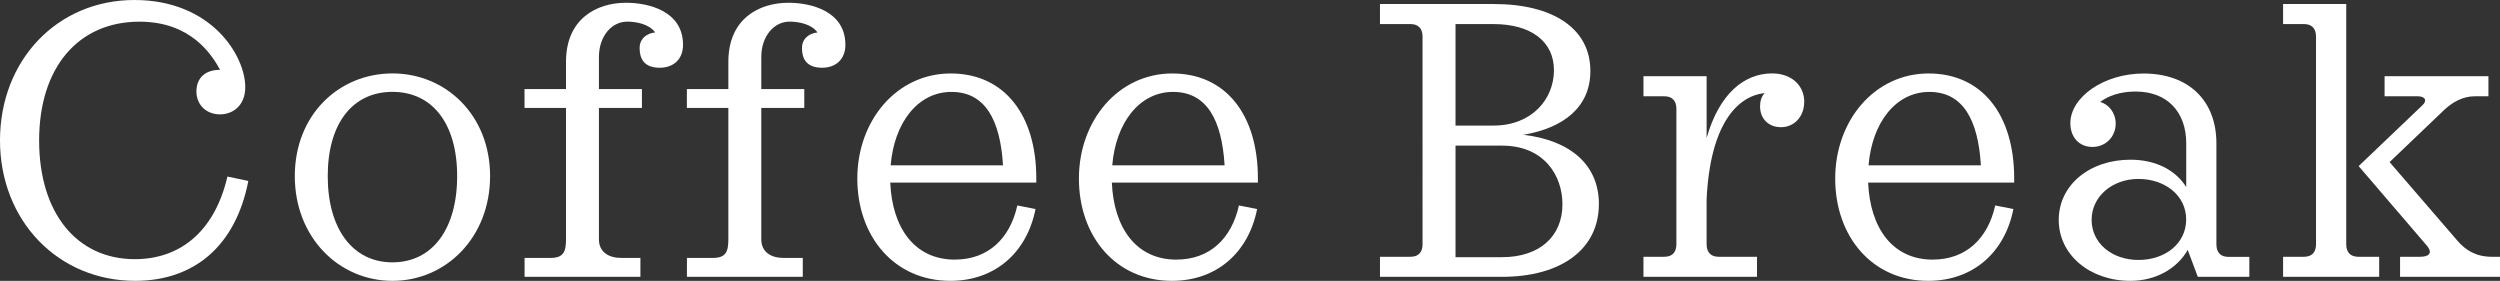
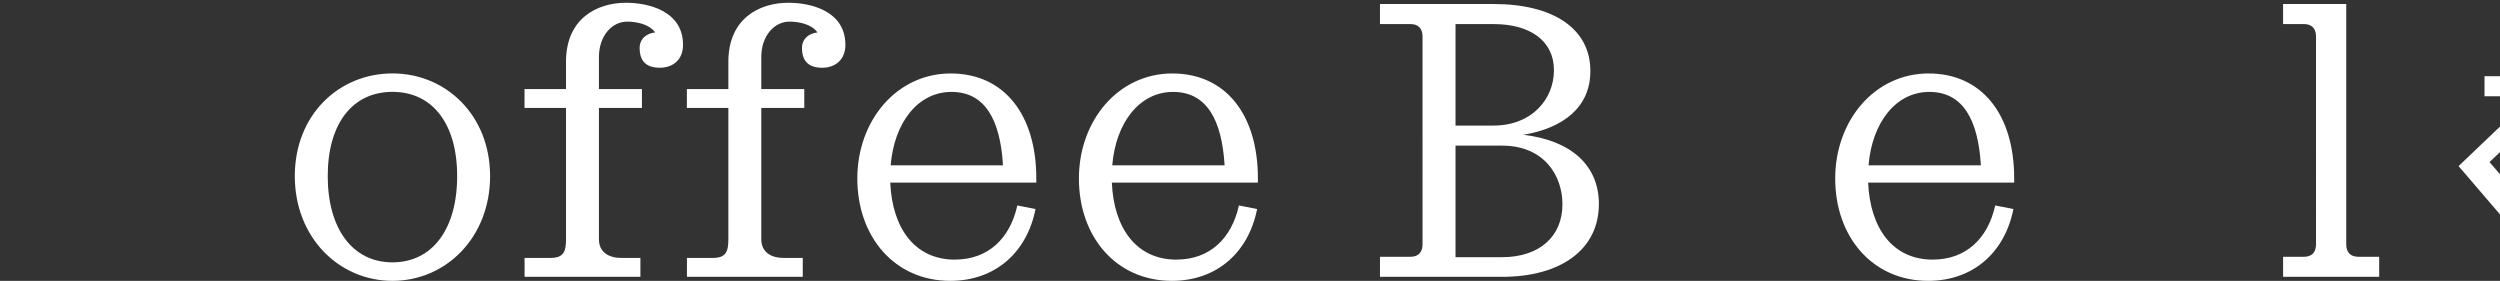
<svg xmlns="http://www.w3.org/2000/svg" id="_レイヤー_2" viewBox="0 0 479.81 53.9">
  <rect x="0" y="0" width="479.81" height="53.9" fill="#333333" stroke="none" />
  <defs>
    <style>.cls-1{fill:#fff;}</style>
  </defs>
  <g id="_レイヤー_1-2">
    <g>
-       <path class="cls-1" d="M47.66,34.73c-2.45,12.63-10.56,19.17-21.71,19.17C11.15,53.9,0,42.35,0,26.95S11,0,25.8,0s21.27,10.7,21.27,16.71c0,3.62-2.45,5.24-4.83,5.24-2.75,0-4.54-1.92-4.54-4.39,0-2.62,1.71-4.16,4.54-4.16-1.64-3-5.65-9.24-15.47-9.24C15.02,4.16,7.51,12.94,7.51,26.95s7.29,22.79,18.37,22.79c8.4,0,15.24-5,17.77-15.86l4.02,.85Z" />
      <path class="cls-1" d="M94.06,33.8c0,11.78-8.48,20.1-18.74,20.1s-18.74-8.32-18.74-20.1,8.48-19.71,18.74-19.71,18.74,8.01,18.74,19.71Zm-6.32,0c0-10.09-4.76-16.17-12.42-16.17s-12.42,6.08-12.42,16.17,4.76,16.55,12.42,16.55,12.42-6.39,12.42-16.55Z" />
      <path class="cls-1" d="M114.95,20.71v25.25c0,2.39,1.86,3.54,4.24,3.54h3.72v3.62h-22.23v-3.62h4.98c2.45,0,2.97-1.15,2.97-3.54V20.71h-7.96v-3.62h7.96v-5.24c0-8.24,5.87-11.32,11.53-11.32,4.24,0,10.93,1.54,10.93,8.08,0,2.85-1.93,4.39-4.46,4.39-3.05,0-3.87-1.77-3.87-3.77,0-1.85,1.41-2.85,2.97-3-1.12-1.62-3.64-2.08-5.35-2.08-2.97,0-5.43,2.77-5.43,6.78v6.16h8.25v3.62h-8.25Z" />
      <path class="cls-1" d="M146.11,20.71v25.25c0,2.39,1.86,3.54,4.24,3.54h3.72v3.62h-22.23v-3.62h4.98c2.45,0,2.97-1.15,2.97-3.54V20.71h-7.96v-3.62h7.96v-5.24c0-8.24,5.87-11.32,11.53-11.32,4.24,0,10.93,1.54,10.93,8.08,0,2.85-1.93,4.39-4.46,4.39-3.05,0-3.87-1.77-3.87-3.77,0-1.85,1.41-2.85,2.97-3-1.12-1.62-3.64-2.08-5.35-2.08-2.97,0-5.43,2.77-5.43,6.78v6.16h8.25v3.62h-8.25Z" />
      <path class="cls-1" d="M183.28,49.82c6.32,0,10.56-4,11.97-10.39l3.49,.69c-1.64,8.32-7.73,13.78-16.36,13.78-10.71,0-17.84-8.47-17.84-19.63s7.58-20.17,17.92-20.17,16.43,8.01,16.43,20.1v.85h-28.03c.37,8.62,4.61,14.78,12.42,14.78Zm-12.34-18.09h21.56c-.52-8.7-3.42-14.09-9.89-14.09s-11,5.93-11.67,14.09Z" />
      <path class="cls-1" d="M225.81,49.82c6.32,0,10.56-4,11.97-10.39l3.49,.69c-1.64,8.32-7.73,13.78-16.36,13.78-10.71,0-17.84-8.47-17.84-19.63s7.58-20.17,17.92-20.17,16.43,8.01,16.43,20.1v.85h-28.03c.37,8.62,4.61,14.78,12.42,14.78Zm-12.34-18.09h21.56c-.52-8.7-3.42-14.09-9.89-14.09s-11,5.93-11.67,14.09Z" />
      <path class="cls-1" d="M306.86,39.19c0,8.62-7.21,13.94-18.59,13.94h-23.42v-3.85h5.87c1.49,0,2.3-.85,2.3-2.39V7.01c0-1.54-.82-2.39-2.3-2.39h-5.87V.77h21.79c11.45,0,18.59,4.7,18.59,12.86,0,6.93-5.13,10.93-12.86,12.24,9.15,1.08,14.5,5.85,14.5,13.32Zm-27.51-15.09h7.29c7.36,0,11.6-5.08,11.6-10.63s-4.46-8.85-11.6-8.85h-7.29V24.1Zm20.52,15.09c0-5.47-3.49-11.24-11.6-11.24h-8.92v21.41h8.92c7.14,0,11.6-3.93,11.6-10.16Z" />
-       <path class="cls-1" d="M346.27,19.56c0,2.77-1.86,4.85-4.46,4.85-2.3,0-4.01-1.54-4.01-4,0-.92,.22-1.85,.89-2.54-5.28,.54-10.48,6.01-11.15,20.4v8.62c0,1.54,.82,2.39,2.31,2.39h7.36v3.85h-21.79v-3.85h4.02c1.49,0,2.3-.85,2.3-2.39V20.87c0-1.54-.82-2.39-2.3-2.39h-4.02v-3.85h12.12v11.86c2.45-8.62,7.29-12.4,12.57-12.4,3.64,0,6.17,2.23,6.17,5.47Z" />
      <path class="cls-1" d="M370.96,49.82c6.32,0,10.56-4,11.97-10.39l3.49,.69c-1.64,8.32-7.73,13.78-16.36,13.78-10.71,0-17.84-8.47-17.84-19.63s7.58-20.17,17.92-20.17,16.43,8.01,16.43,20.1v.85h-28.03c.37,8.62,4.61,14.78,12.42,14.78Zm-12.34-18.09h21.56c-.52-8.7-3.42-14.09-9.89-14.09s-11,5.93-11.67,14.09Z" />
-       <path class="cls-1" d="M431.7,49.28v3.85h-9.89l-1.93-5.16c-2.08,3.62-6.17,5.93-11,5.93-7.81,0-13.76-5-13.76-11.7s5.95-11.55,13.76-11.55c4.68,0,8.55,1.85,10.71,5.24v-8.39c0-6.08-3.72-9.93-9.67-9.93-1.41,0-4.39,.15-6.84,2,1.64,.46,2.97,2.08,2.97,4.16,0,2.46-1.86,4.47-4.46,4.47s-4.24-1.92-4.24-4.54c0-5,6.39-9.55,14.05-9.55,8.62,0,13.98,5.16,13.98,13.4v19.4c0,1.54,.82,2.39,2.3,2.39h4.02Zm-12.12-7.16c0-4.62-4.09-7.78-9.15-7.78s-9,3.39-9,7.85,3.87,7.7,9,7.7,9.15-3.16,9.15-7.78Z" />
-       <path class="cls-1" d="M452.6,49.28h4.02v3.85h-18.44v-3.85h4.02c1.49,0,2.3-.85,2.3-2.39V7.01c0-1.54-.82-2.39-2.3-2.39h-4.02V.77h12.12V46.89c0,1.54,.82,2.39,2.3,2.39Zm27.21,0v3.85h-19.18v-3.85h3.87c1.64,0,2.53-.69,1.19-2.23l-13.01-15.17,12.19-11.63c1.04-.92,.59-1.77-.82-1.77h-6.39v-3.85h19.93v3.85h-2.68c-2.23,0-4.24,1.16-5.73,2.54l-10.56,10.09,13.09,15.17c1.49,1.69,3.42,3,6.54,3h1.56Z" />
+       <path class="cls-1" d="M452.6,49.28h4.02v3.85h-18.44v-3.85h4.02c1.49,0,2.3-.85,2.3-2.39V7.01c0-1.54-.82-2.39-2.3-2.39h-4.02V.77h12.12V46.89c0,1.54,.82,2.39,2.3,2.39Zm27.21,0v3.85v-3.85h3.87c1.64,0,2.53-.69,1.19-2.23l-13.01-15.17,12.19-11.63c1.04-.92,.59-1.77-.82-1.77h-6.39v-3.85h19.93v3.85h-2.68c-2.23,0-4.24,1.16-5.73,2.54l-10.56,10.09,13.09,15.17c1.49,1.69,3.42,3,6.54,3h1.56Z" />
    </g>
  </g>
</svg>